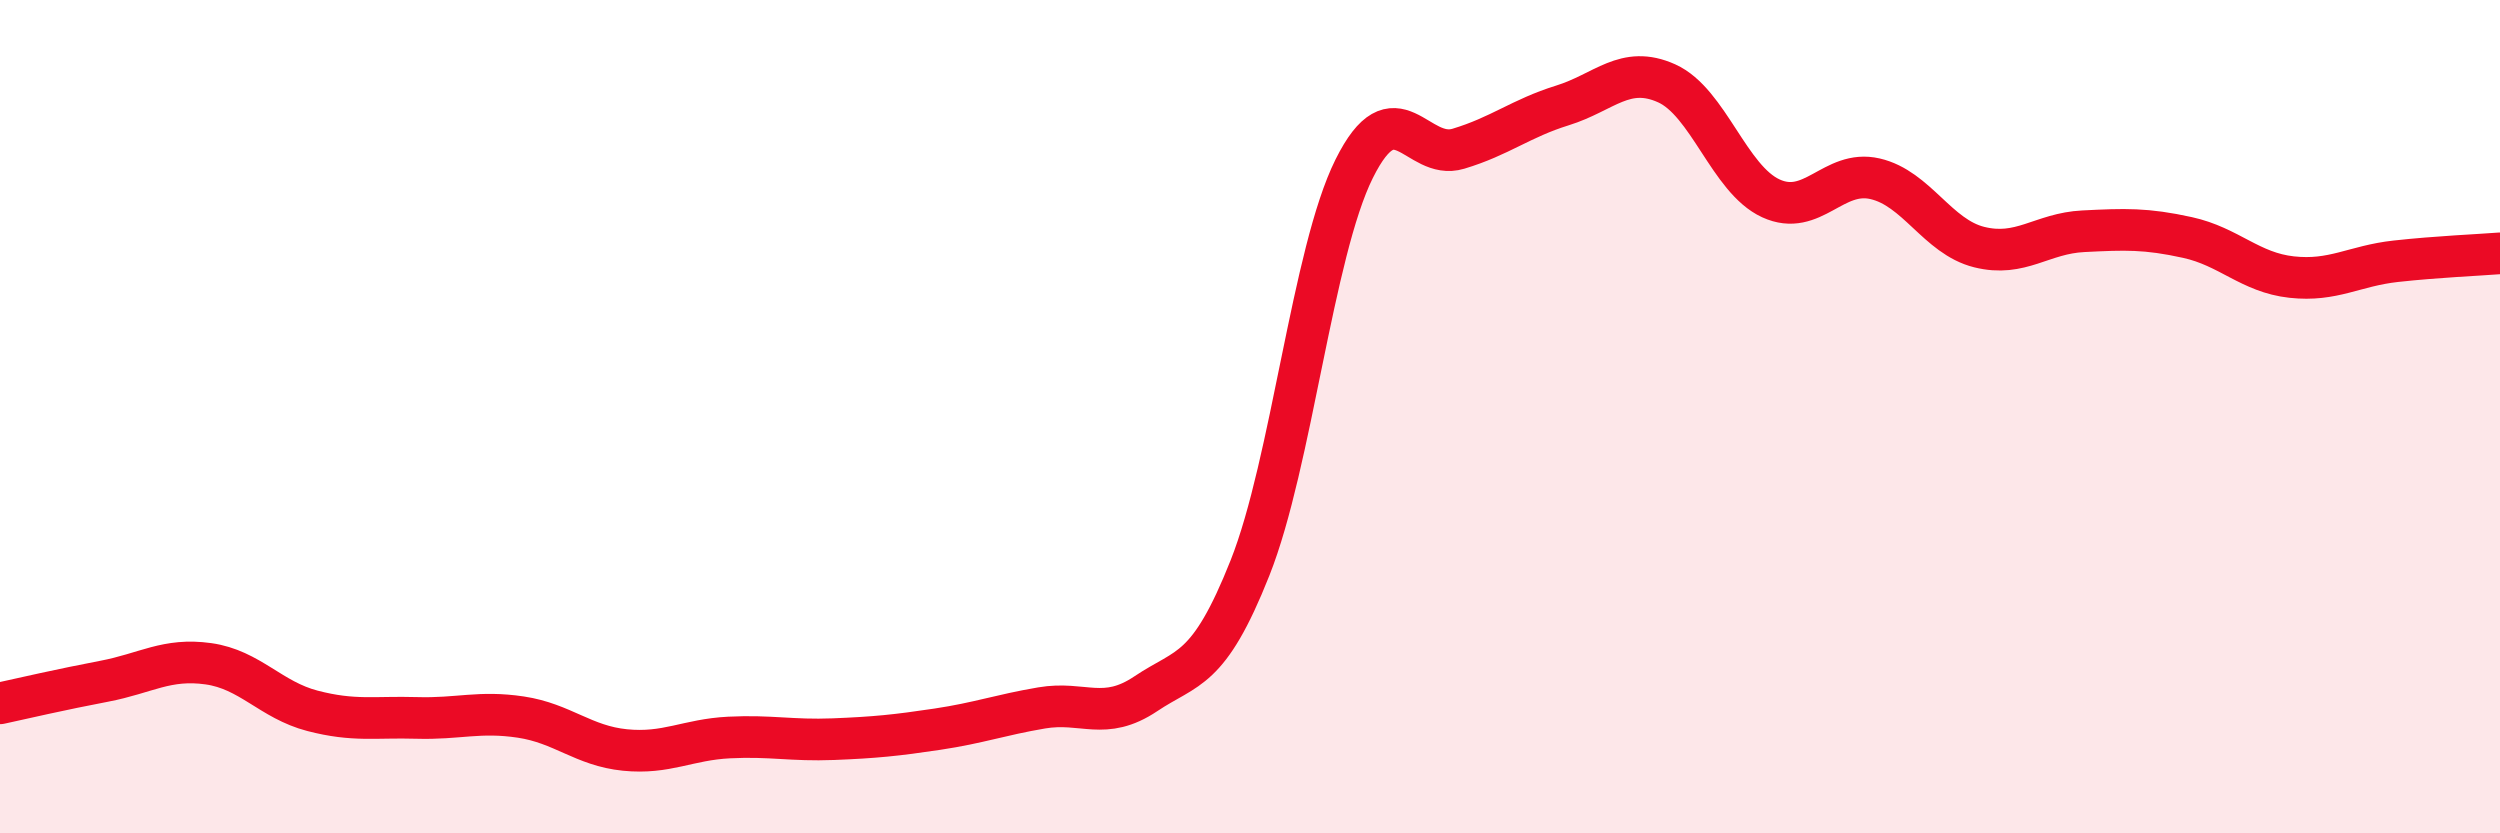
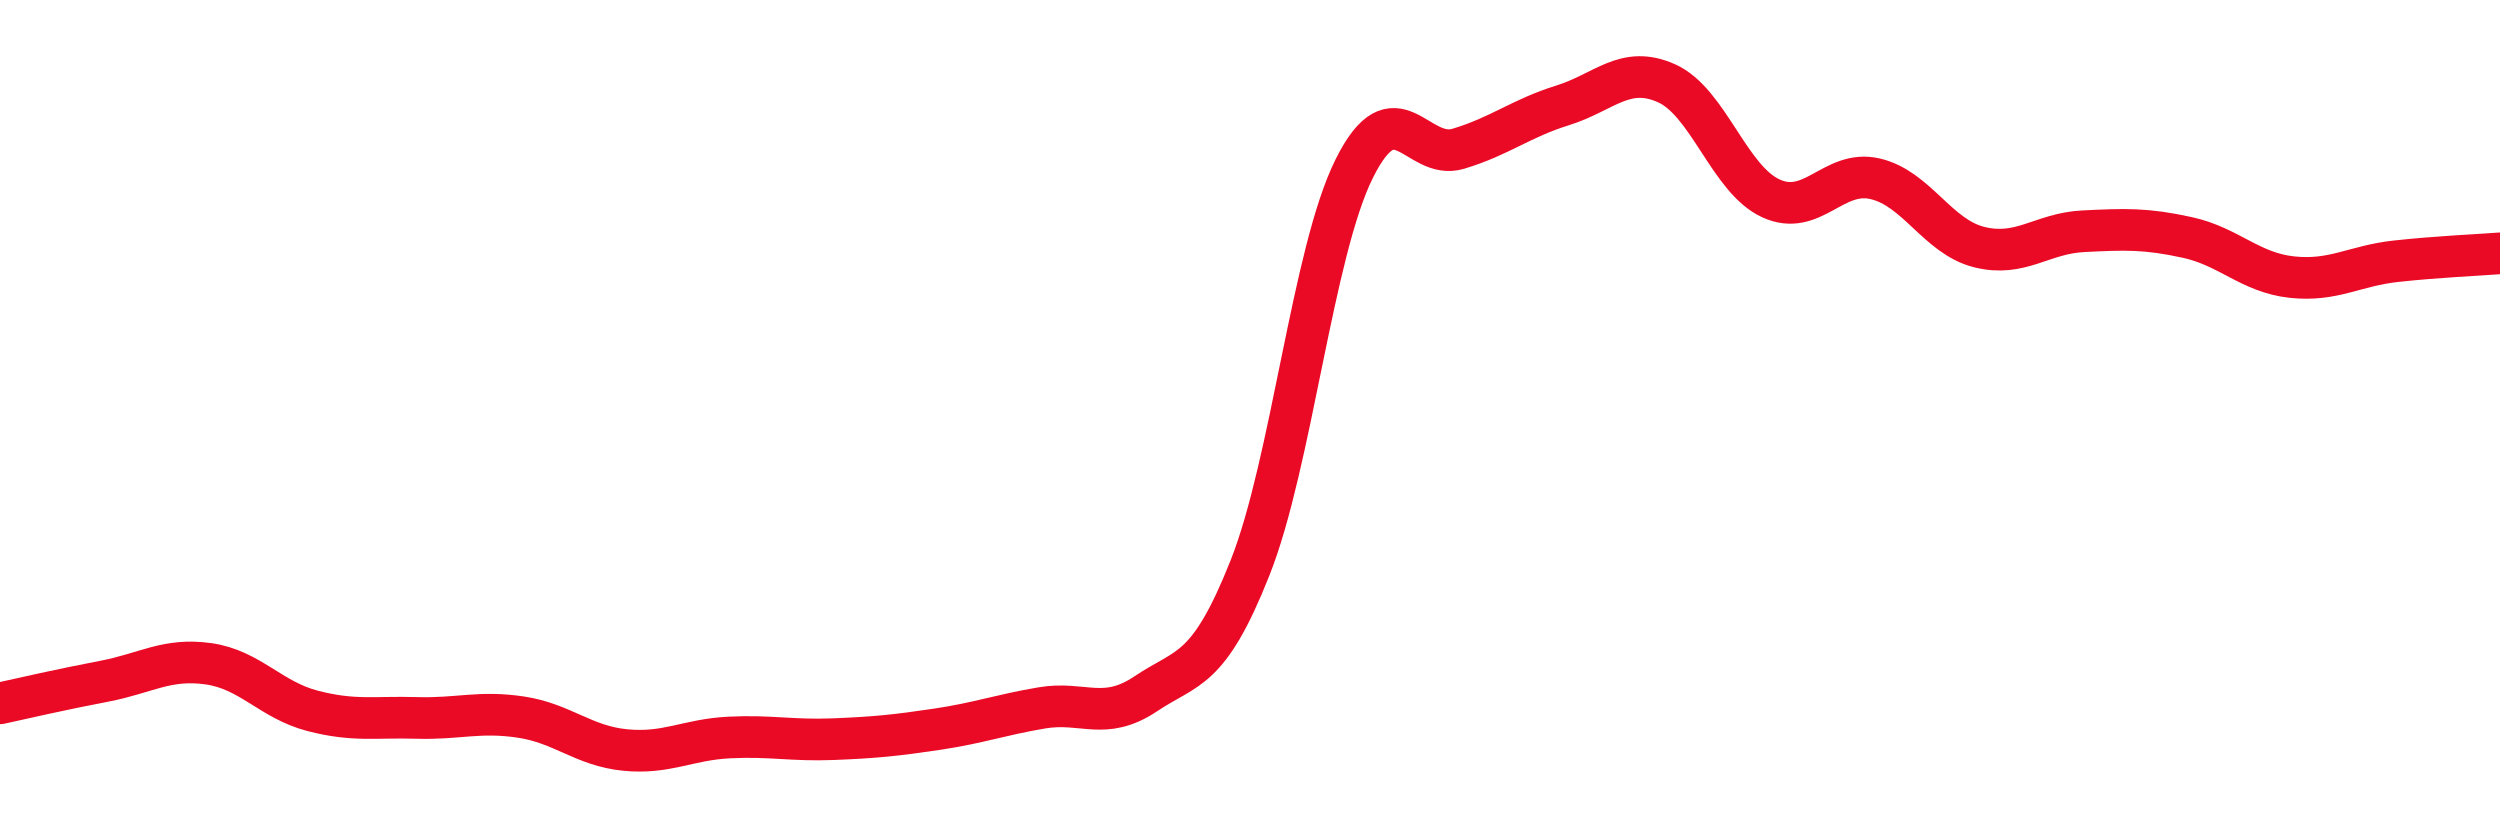
<svg xmlns="http://www.w3.org/2000/svg" width="60" height="20" viewBox="0 0 60 20">
-   <path d="M 0,16.88 C 0.5,16.77 1.5,16.54 2.5,16.35 C 3.5,16.16 4,15.79 5,15.93 C 6,16.07 6.5,16.8 7.5,17.06 C 8.5,17.32 9,17.2 10,17.23 C 11,17.26 11.5,17.06 12.5,17.21 C 13.5,17.36 14,17.9 15,18 C 16,18.1 16.5,17.75 17.5,17.7 C 18.5,17.65 19,17.78 20,17.74 C 21,17.7 21.5,17.65 22.5,17.5 C 23.5,17.35 24,17.16 25,16.99 C 26,16.82 26.5,17.32 27.5,16.65 C 28.5,15.98 29,16.15 30,13.63 C 31,11.11 31.5,6.06 32.5,4.05 C 33.5,2.04 34,3.87 35,3.57 C 36,3.27 36.5,2.84 37.5,2.53 C 38.5,2.22 39,1.55 40,2 C 41,2.45 41.5,4.3 42.5,4.76 C 43.5,5.22 44,4.06 45,4.29 C 46,4.52 46.5,5.68 47.5,5.93 C 48.5,6.18 49,5.6 50,5.55 C 51,5.5 51.5,5.48 52.5,5.7 C 53.5,5.92 54,6.54 55,6.65 C 56,6.76 56.5,6.38 57.5,6.27 C 58.5,6.16 59.5,6.12 60,6.08L60 20L0 20Z" fill="#EB0A25" opacity="0.1" stroke-linecap="round" stroke-linejoin="round" />
  <path d="M 0,16.88 C 0.5,16.77 1.5,16.54 2.5,16.35 C 3.5,16.16 4,15.79 5,15.93 C 6,16.07 6.5,16.8 7.5,17.06 C 8.5,17.32 9,17.2 10,17.23 C 11,17.26 11.5,17.06 12.5,17.21 C 13.5,17.36 14,17.9 15,18 C 16,18.1 16.5,17.75 17.5,17.7 C 18.5,17.65 19,17.78 20,17.74 C 21,17.7 21.5,17.65 22.5,17.5 C 23.5,17.35 24,17.16 25,16.99 C 26,16.82 26.5,17.32 27.5,16.65 C 28.5,15.98 29,16.15 30,13.63 C 31,11.11 31.5,6.06 32.5,4.05 C 33.5,2.04 34,3.87 35,3.57 C 36,3.27 36.5,2.84 37.5,2.53 C 38.5,2.22 39,1.55 40,2 C 41,2.45 41.5,4.3 42.5,4.76 C 43.5,5.22 44,4.06 45,4.29 C 46,4.52 46.5,5.68 47.5,5.93 C 48.5,6.18 49,5.6 50,5.55 C 51,5.5 51.5,5.48 52.5,5.7 C 53.5,5.92 54,6.54 55,6.65 C 56,6.76 56.5,6.38 57.5,6.27 C 58.5,6.16 59.5,6.12 60,6.08" stroke="#EB0A25" stroke-width="1" fill="none" stroke-linecap="round" stroke-linejoin="round" />
</svg>